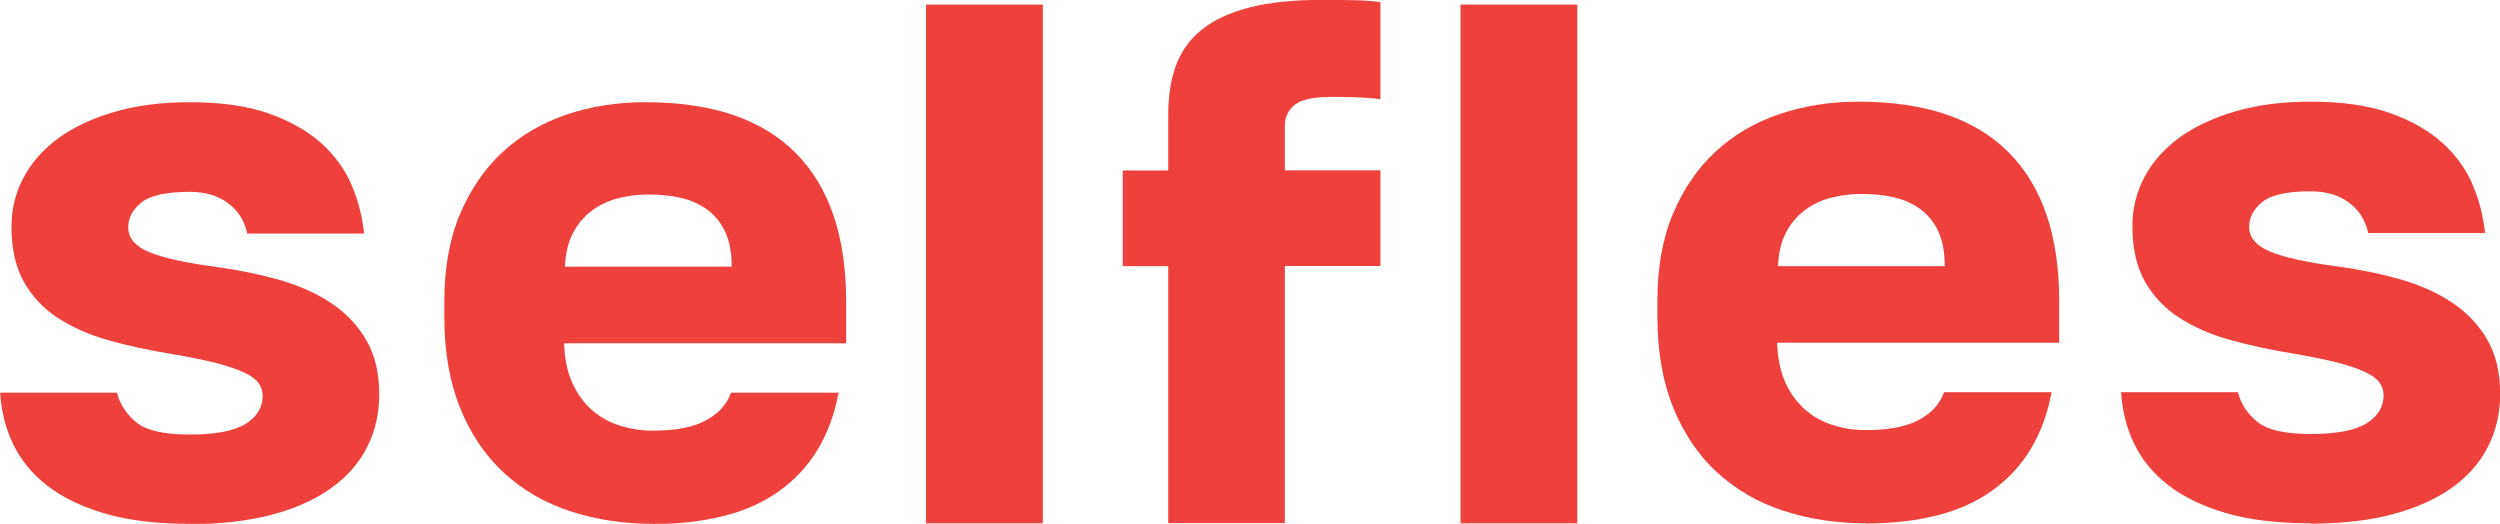
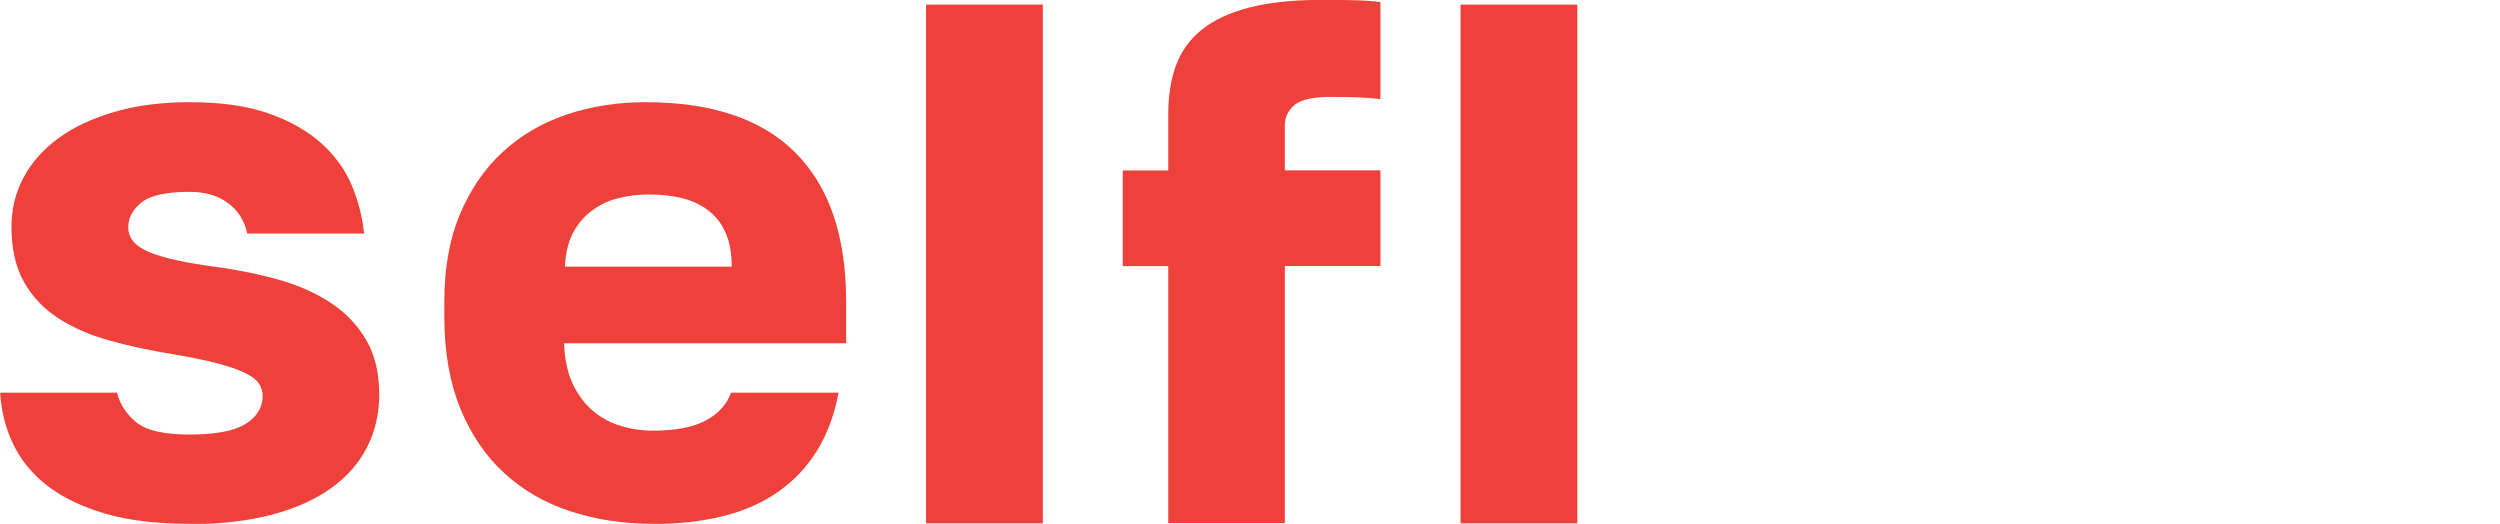
<svg xmlns="http://www.w3.org/2000/svg" width="902" height="189" viewBox="0 0 902 189" fill="none">
  <g clip-path="url(#clip0_2122_77)">
    <path d="M68.415 189C56.578 189 46.395 187.79 37.931 185.307C29.466 182.823 22.466 179.448 16.992 175.182C11.519 170.915 7.446 165.884 4.71 160.153C1.973 154.422 0.445 148.245 0.064 141.686H42.195C43.277 145.889 45.631 149.455 49.195 152.384C52.759 155.314 59.187 156.778 68.479 156.778C77.771 156.778 84.453 155.505 88.59 152.958C92.663 150.41 94.763 147.035 94.763 142.833C94.763 141.177 94.318 139.712 93.363 138.311C92.472 136.974 90.754 135.7 88.272 134.491C85.79 133.281 82.48 132.198 78.28 131.052C74.079 129.969 68.734 128.887 62.115 127.741C54.096 126.467 46.522 124.811 39.395 122.837C32.267 120.863 26.157 118.125 20.938 114.75C15.72 111.375 11.646 107.045 8.655 101.759C5.664 96.474 4.137 89.788 4.137 81.764C4.137 75.396 5.601 69.474 8.528 63.998C11.456 58.521 15.656 53.809 21.256 49.733C26.793 45.722 33.539 42.601 41.495 40.309C49.45 38.017 58.423 36.87 68.415 36.87C79.744 36.87 89.226 38.208 96.991 40.946C104.755 43.684 111.056 47.314 116.02 51.771C120.92 56.229 124.611 61.323 126.966 66.991C129.321 72.658 130.785 78.389 131.357 84.248H89.226C88.144 79.472 85.79 75.778 82.098 73.167C78.471 70.493 73.888 69.219 68.415 69.219C60.014 69.219 54.223 70.493 51.041 73.04C47.859 75.587 46.268 78.58 46.268 82.082C46.268 85.903 48.813 88.896 53.905 90.998C58.996 93.099 67.142 94.882 78.28 96.347C86.299 97.429 93.808 99.021 100.873 100.995C107.873 103.033 114.11 105.771 119.456 109.337C124.802 112.903 129.066 117.361 132.185 122.774C135.303 128.186 136.831 134.682 136.831 142.323C136.831 149.264 135.367 155.568 132.439 161.363C129.512 167.094 125.184 172.061 119.456 176.137C113.728 180.212 106.601 183.46 98.136 185.689C89.672 187.917 79.744 189.127 68.479 189.127L68.415 189Z" fill="#EE413C" />
    <path d="M235.476 189C224.911 189 214.983 187.472 205.819 184.479C196.591 181.486 188.635 176.837 181.889 170.66C175.143 164.483 169.861 156.651 166.042 147.29C162.224 137.866 160.315 126.913 160.315 114.304V108.828C160.315 96.792 162.16 86.285 165.915 77.37C169.67 68.455 174.761 60.941 181.253 54.955C187.744 48.906 195.381 44.448 204.228 41.392C213.074 38.399 222.62 36.87 232.803 36.87C256.86 36.87 274.998 42.983 287.09 55.21C299.245 67.436 305.291 85.33 305.291 108.828V123.856H203.528C203.718 129.524 204.737 134.3 206.519 138.248C208.364 142.196 210.719 145.443 213.647 147.991C216.574 150.538 219.947 152.448 223.766 153.594C227.584 154.804 231.53 155.377 235.54 155.377C243.749 155.377 250.114 154.167 254.696 151.684C259.278 149.2 262.269 145.889 263.733 141.686H302.555C301.091 149.519 298.545 156.396 294.918 162.382C291.29 168.304 286.644 173.271 280.98 177.283C275.316 181.295 268.697 184.288 260.996 186.198C253.296 188.108 244.831 189.064 235.54 189.064L235.476 189ZM203.782 96.219H263.988C263.988 91.125 263.224 86.922 261.633 83.611C260.105 80.299 257.942 77.689 255.205 75.651C252.468 73.677 249.286 72.212 245.659 71.384C242.031 70.557 238.149 70.174 234.139 70.174C230.13 70.174 226.63 70.62 223.066 71.512C219.502 72.403 216.32 73.932 213.519 76.033C210.719 78.134 208.428 80.809 206.71 84.12C204.991 87.432 204.037 91.443 203.846 96.156L203.782 96.219Z" fill="#EE413C" />
    <path d="M421.502 188.809V96.028H405.082V61.514H421.502V41.264C421.502 34.705 422.393 28.847 424.239 23.752C426.084 18.658 429.139 14.328 433.53 10.762C437.922 7.196 443.713 4.521 450.905 2.675C458.096 0.828 467.006 -0.064 477.571 -0.064C480.307 -0.064 483.744 -0.064 487.817 0.064C491.89 0.127 495.327 0.382 498.063 0.764V35.788C495.327 35.406 492.336 35.215 489.153 35.087C485.971 35.024 482.98 34.96 480.244 34.96C473.879 34.96 469.488 35.915 467.133 37.825C464.779 39.736 463.569 42.283 463.569 45.34V61.45H498.063V95.965H463.569V188.745H421.438L421.502 188.809Z" fill="#EE413C" />
-     <path d="M673.143 188.809C662.578 188.809 652.65 187.281 643.486 184.288C634.258 181.295 626.302 176.646 619.556 170.469C612.81 164.292 607.528 156.46 603.709 147.099C599.891 137.675 597.982 126.722 597.982 114.113V108.637C597.982 96.601 599.827 86.094 603.582 77.179C607.337 68.264 612.428 60.75 618.92 54.764C625.411 48.715 633.048 44.257 641.895 41.2C650.741 38.208 660.287 36.679 670.47 36.679C694.527 36.679 712.665 42.792 724.757 55.019C736.912 67.245 742.958 85.139 742.958 108.637V123.665H641.195C641.385 129.333 642.404 134.108 644.186 138.057C646.031 142.005 648.386 145.252 651.314 147.799C654.241 150.347 657.614 152.257 661.433 153.403C665.251 154.613 669.197 155.186 673.207 155.186C681.416 155.186 687.781 153.976 692.363 151.493C696.945 149.009 699.936 145.698 701.4 141.495H740.222C738.758 149.328 736.212 156.205 732.585 162.191C728.957 168.113 724.311 173.08 718.647 177.092C712.983 181.104 706.364 184.097 698.663 186.007C691.026 187.917 682.498 188.873 673.207 188.873L673.143 188.809ZM641.449 96.028H701.655C701.655 90.934 700.891 86.731 699.3 83.42C697.772 80.109 695.609 77.498 692.872 75.46C690.135 73.486 686.953 72.021 683.326 71.193C679.698 70.366 675.816 69.984 671.806 69.984C667.797 69.984 664.297 70.429 660.733 71.321C657.169 72.212 653.987 73.74 651.186 75.842C648.386 77.943 646.095 80.618 644.377 83.929C642.658 87.24 641.704 91.252 641.513 95.965L641.449 96.028Z" fill="#EE413C" />
-     <path d="M833.648 188.809C821.811 188.809 811.628 187.599 803.164 185.116C794.699 182.632 787.699 179.257 782.225 174.991C776.752 170.724 772.679 165.693 769.943 159.962C767.206 154.231 765.678 148.054 765.297 141.495H807.428C808.51 145.698 810.864 149.264 814.428 152.193C817.992 155.123 824.42 156.587 833.712 156.587C843.004 156.587 849.686 155.314 853.823 152.766C857.896 150.219 859.996 146.844 859.996 142.641C859.996 140.986 859.551 139.521 858.596 138.12C857.705 136.783 855.987 135.509 853.505 134.3C851.023 133.09 847.713 132.007 843.513 130.861C839.312 129.778 833.966 128.696 827.348 127.55C819.329 126.276 811.755 124.62 804.627 122.646C797.5 120.672 791.39 117.934 786.171 114.559C780.953 111.184 776.879 106.854 773.888 101.568C770.897 96.283 769.37 89.597 769.37 81.573C769.37 75.205 770.834 69.283 773.761 63.807C776.689 58.33 780.889 53.618 786.489 49.542C792.026 45.531 798.772 42.41 806.728 40.118C814.683 37.825 823.657 36.679 833.648 36.679C844.977 36.679 854.459 38.017 862.224 40.755C869.988 43.493 876.289 47.123 881.253 51.58C886.153 56.038 889.844 61.132 892.199 66.799C894.554 72.467 896.018 78.198 896.59 84.057H854.459C853.377 79.281 851.023 75.587 847.331 72.976C843.704 70.302 839.122 69.028 833.648 69.028C825.248 69.028 819.456 70.302 816.274 72.849C813.092 75.396 811.501 78.389 811.501 81.891C811.501 85.712 814.047 88.705 819.138 90.807C824.229 92.908 832.375 94.691 843.513 96.156C851.532 97.238 859.041 98.83 866.106 100.804C873.106 102.842 879.343 105.58 884.689 109.146C890.035 112.712 894.299 117.17 897.418 122.583C900.536 127.995 902.064 134.491 902.064 142.132C902.064 149.073 900.6 155.377 897.672 161.172C894.745 166.903 890.417 171.87 884.689 175.946C878.961 180.021 871.834 183.269 863.369 185.498C854.905 187.79 844.977 188.936 833.712 188.936L833.648 188.809Z" fill="#EE413C" />
    <path d="M569.088 1.656H526.957V188.809H569.088V1.656Z" fill="#EE413C" />
    <path d="M376.252 1.656H334.121V188.809H376.252V1.656Z" fill="#EE413C" />
  </g>
  <defs>
    <clipPath id="clip0_2122_77">
      <rect width="902" height="189" fill="white" />
    </clipPath>
  </defs>
</svg>